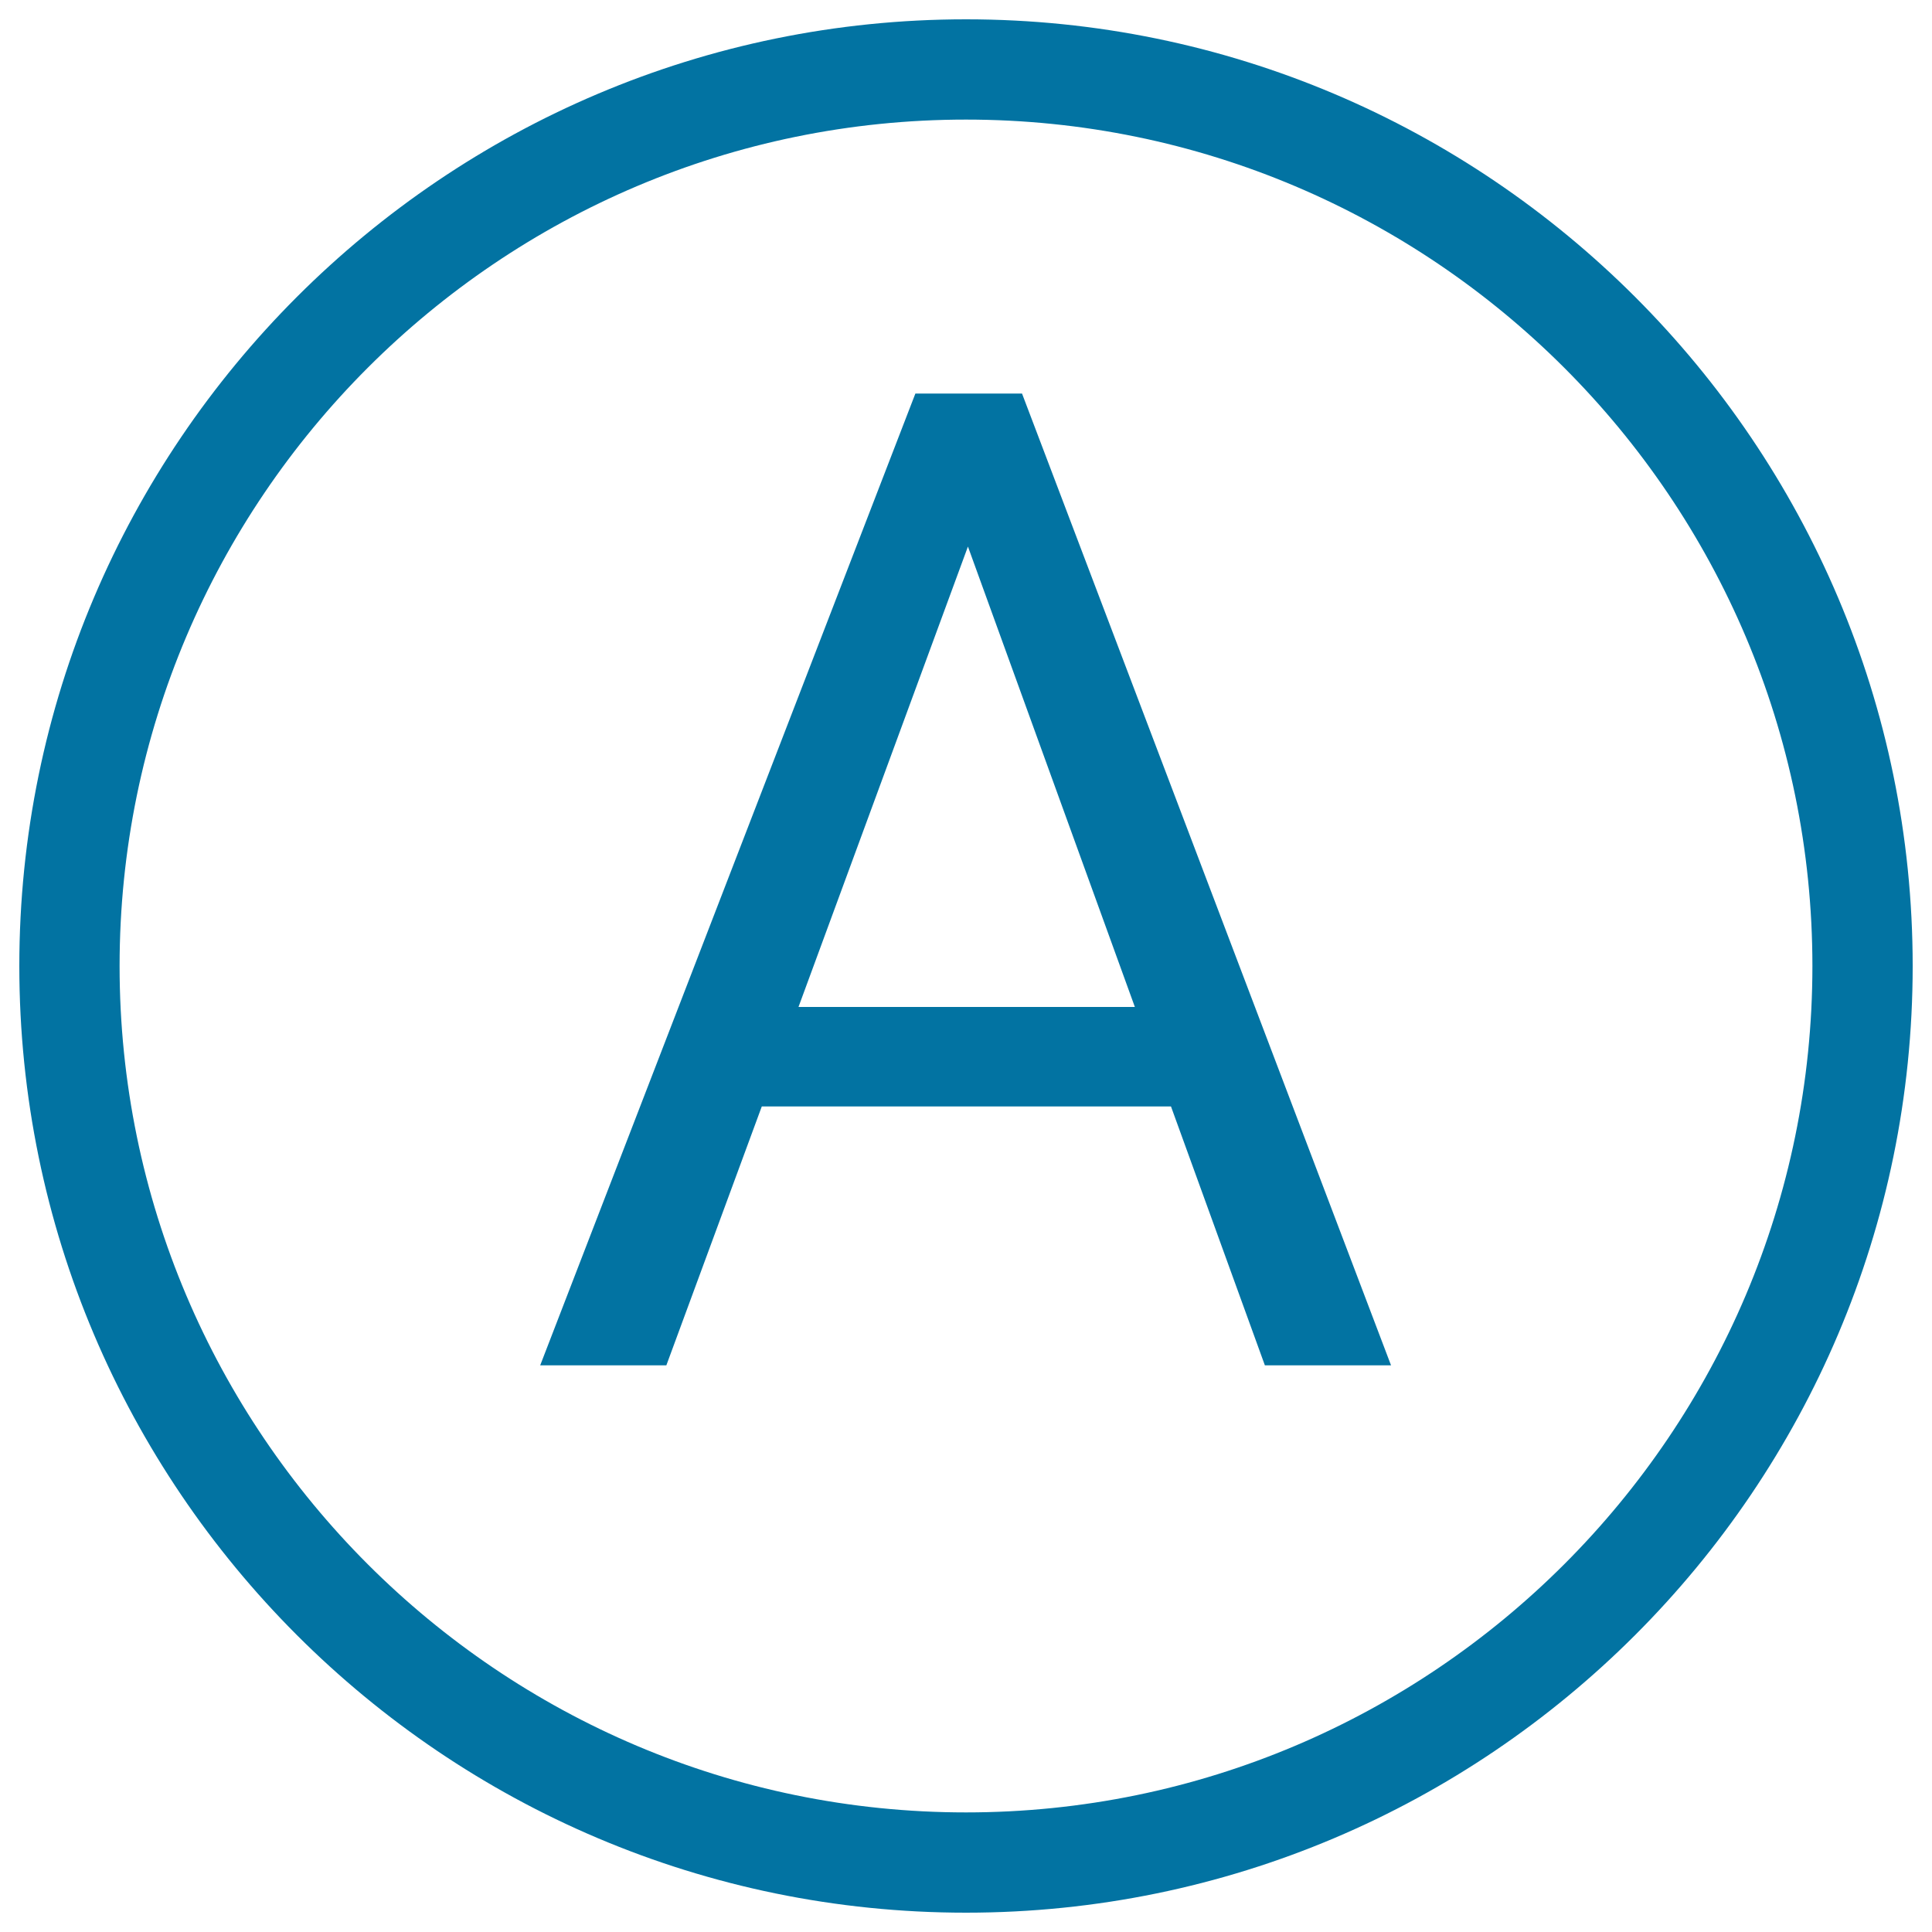
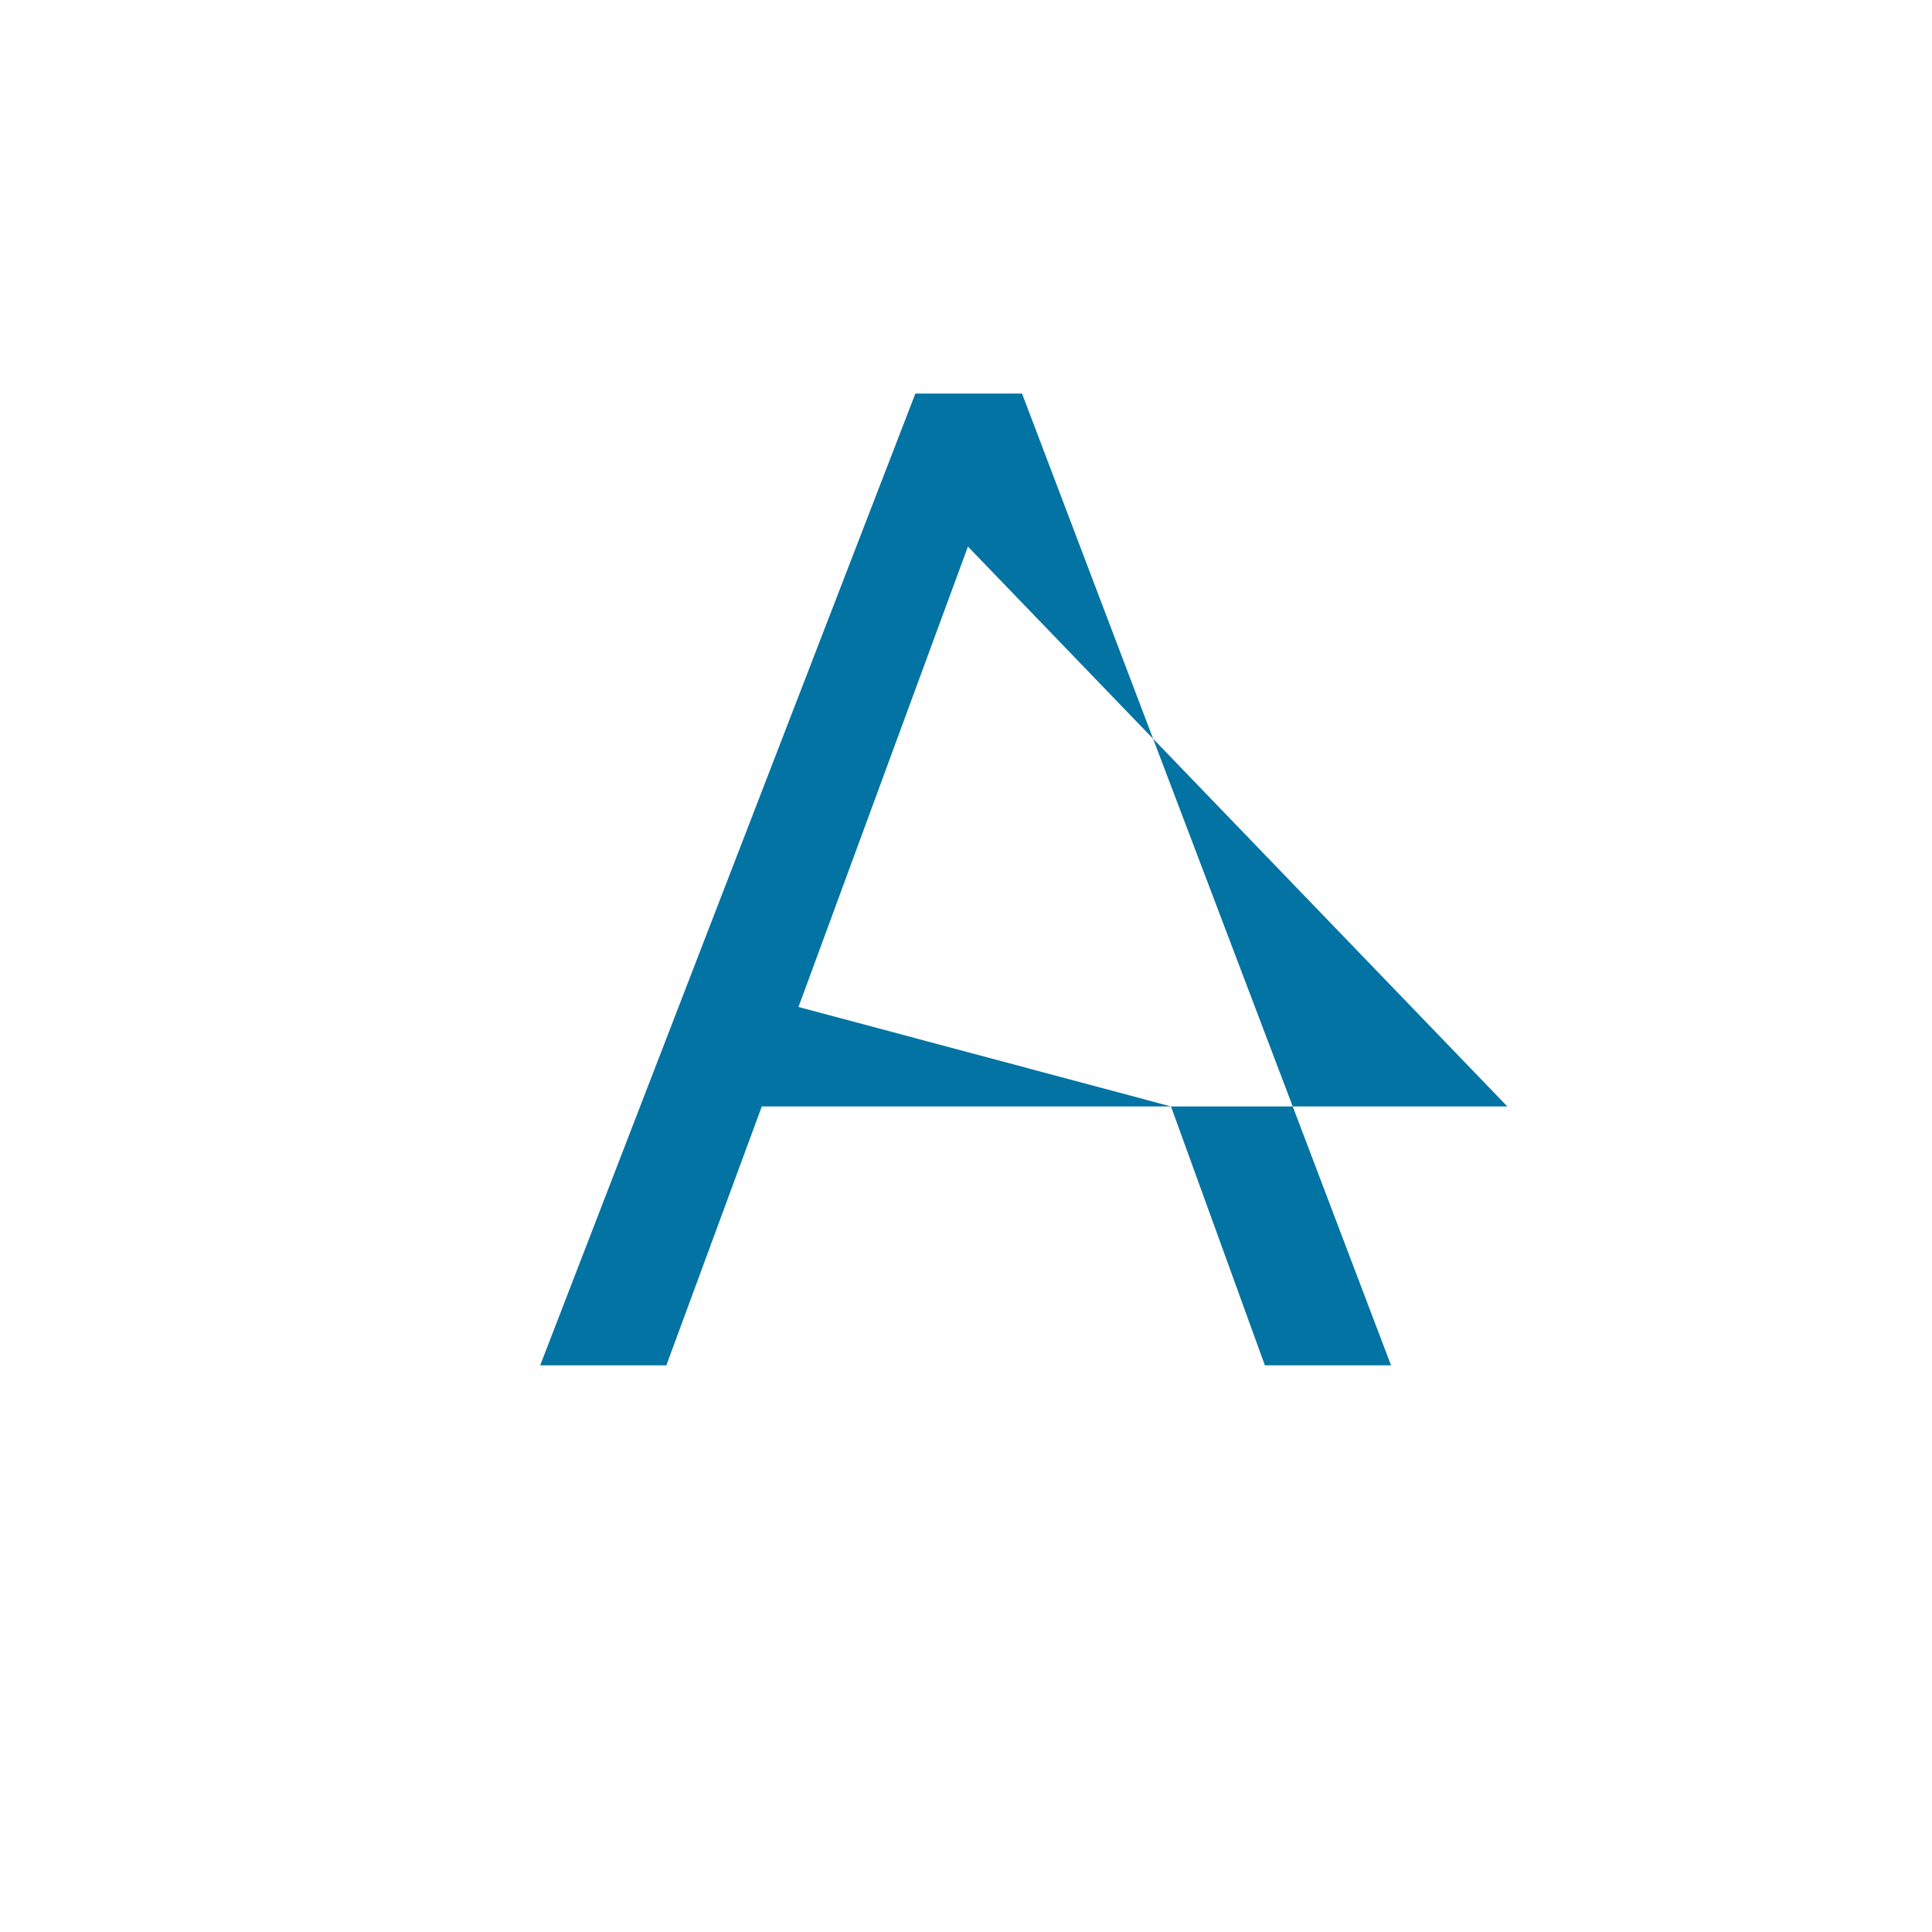
<svg xmlns="http://www.w3.org/2000/svg" viewBox="0 0 1000 1000" style="fill:#0273a2">
  <title>Letter A in circle SVG icon</title>
-   <path d="M500,10C229.8,10,10,229.8,10,500s219.8,490,490,490c270.2,0,490-219.8,490-490C990,229.8,770.2,10,500,10z M500,938.1C258.4,938.1,61.9,741.6,61.9,500C61.9,258.4,258.4,61.9,500,61.9c241.6,0,438.1,196.5,438.1,438.1C938.1,741.6,741.6,938.1,500,938.1z" />
-   <path d="M606.1,572.7H394.3l-49.4,134h-65.3l194.2-503H529l191,503h-65.3L606.1,572.7z M413.3,521.2h174.1L501,282.9L413.3,521.2z" />
+   <path d="M606.1,572.7H394.3l-49.4,134h-65.3l194.2-503H529l191,503h-65.3L606.1,572.7z h174.1L501,282.9L413.3,521.2z" />
</svg>